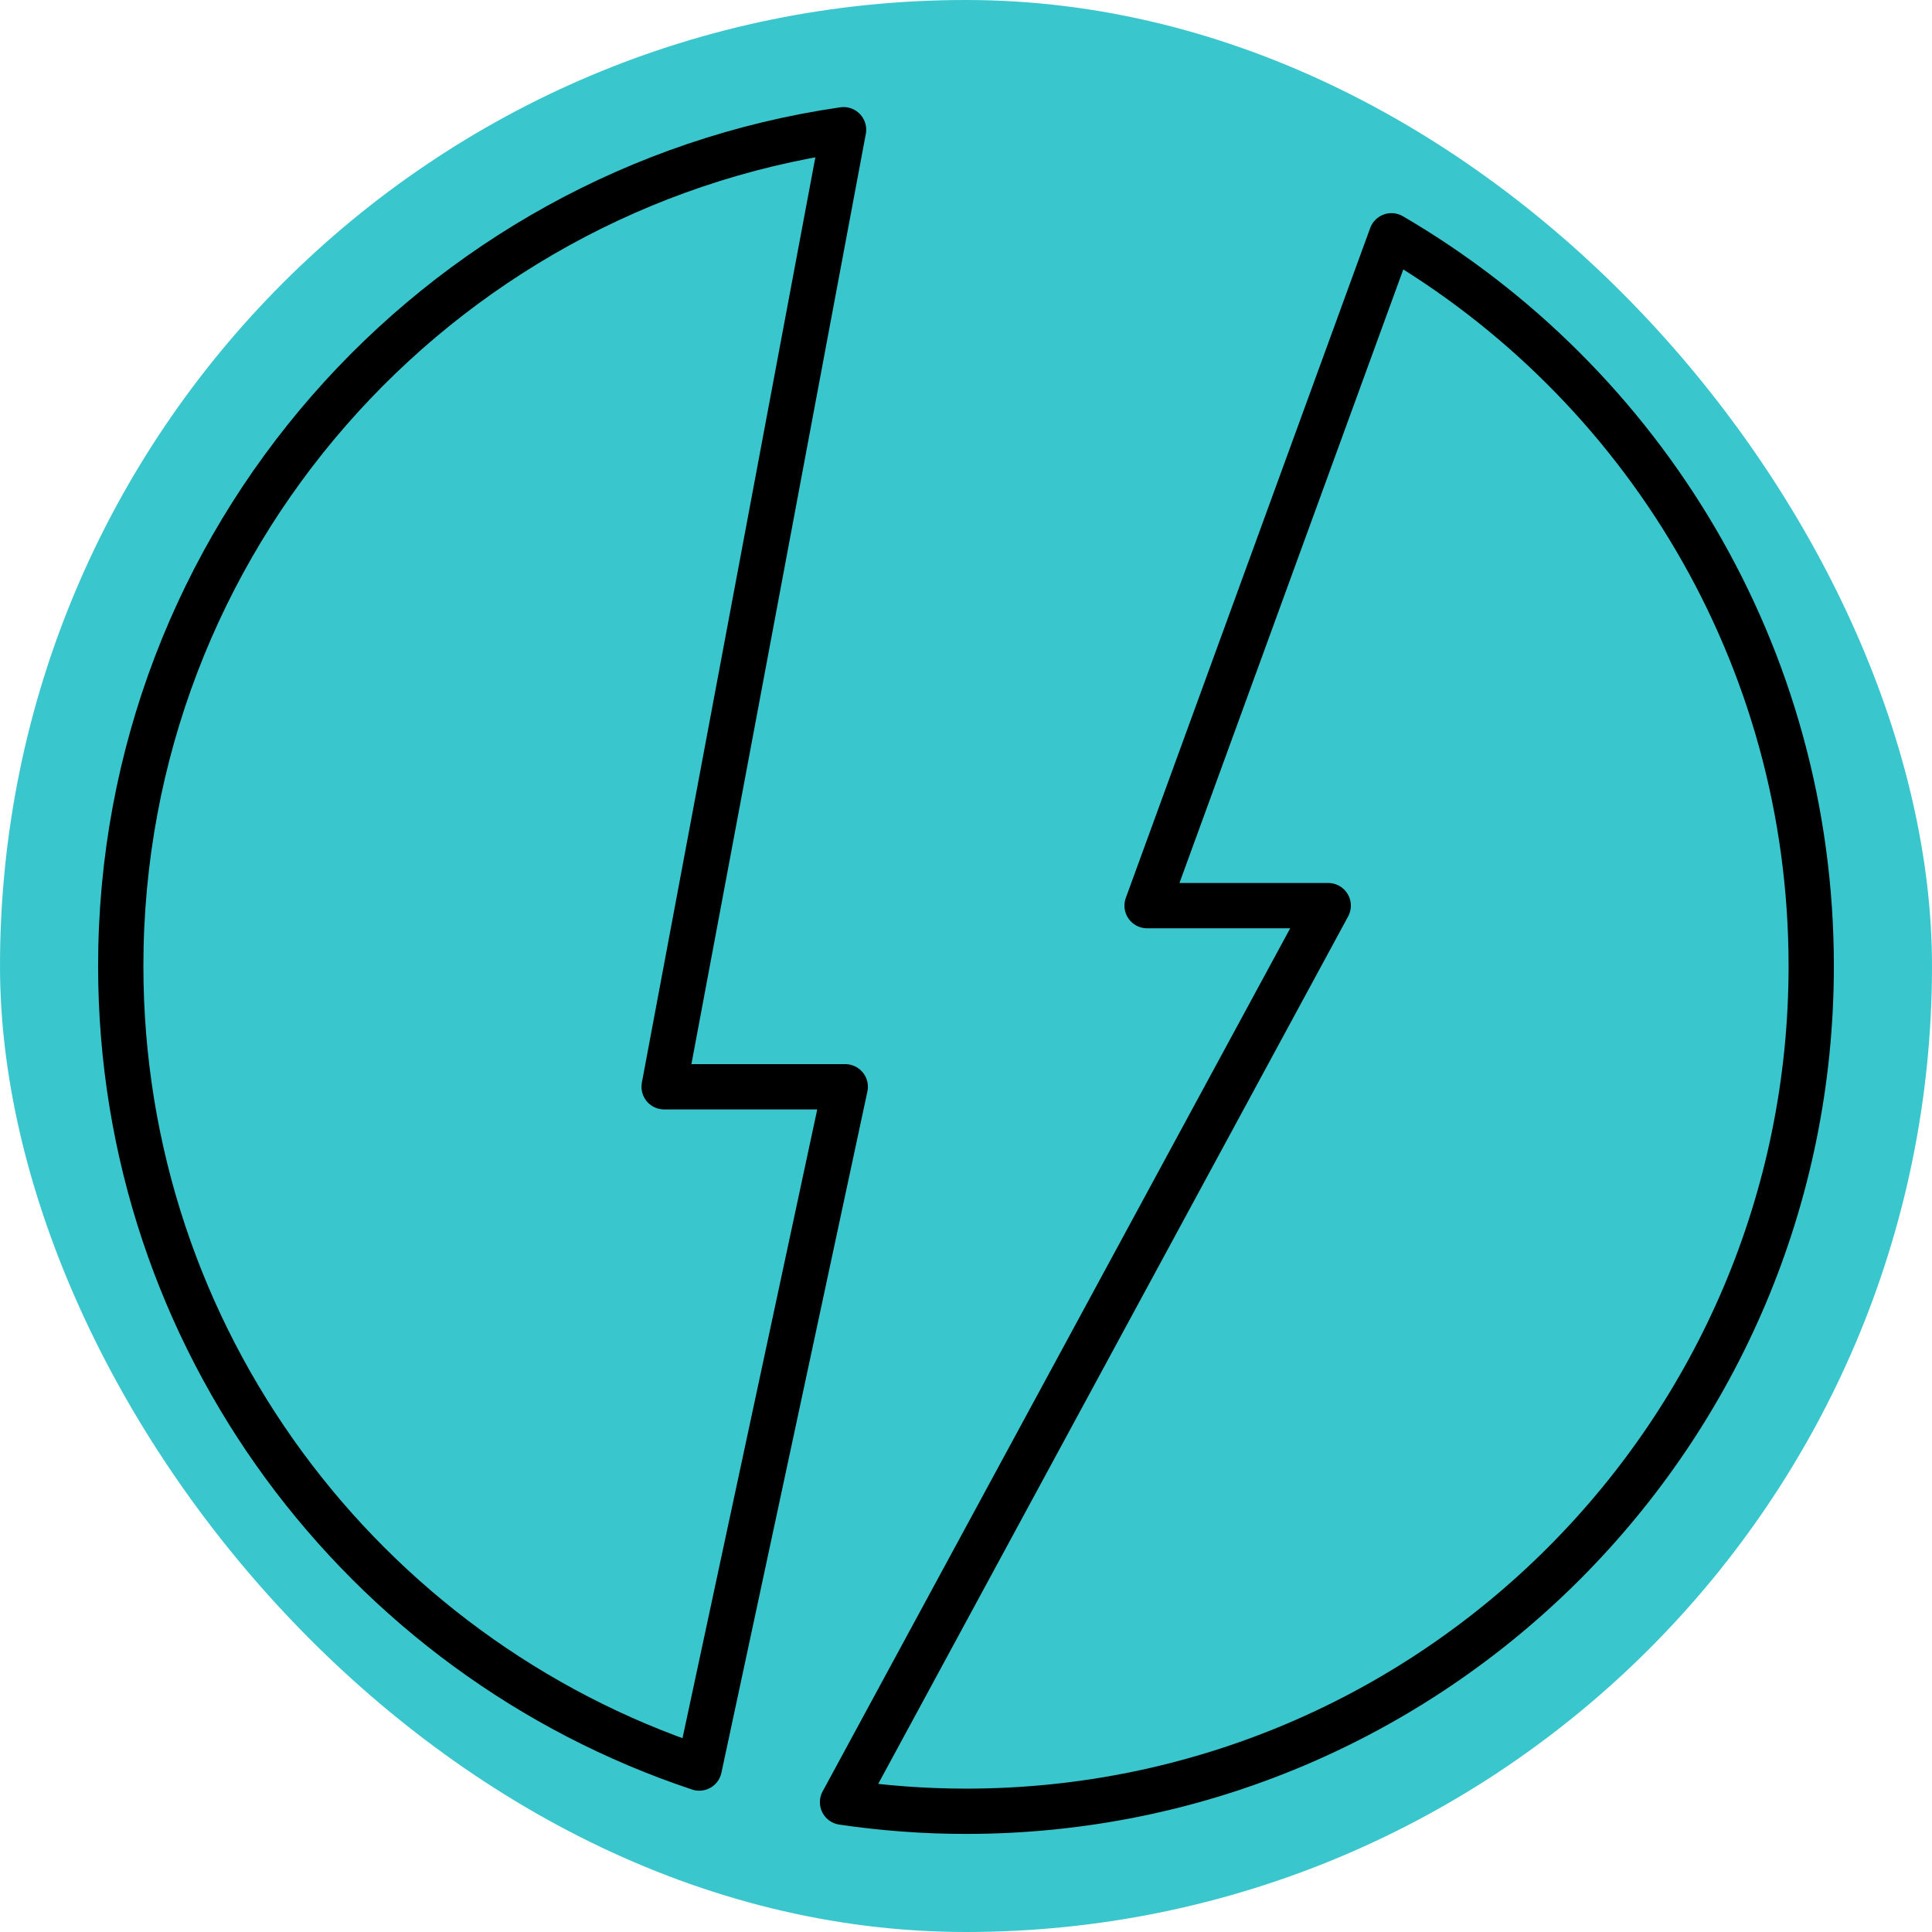
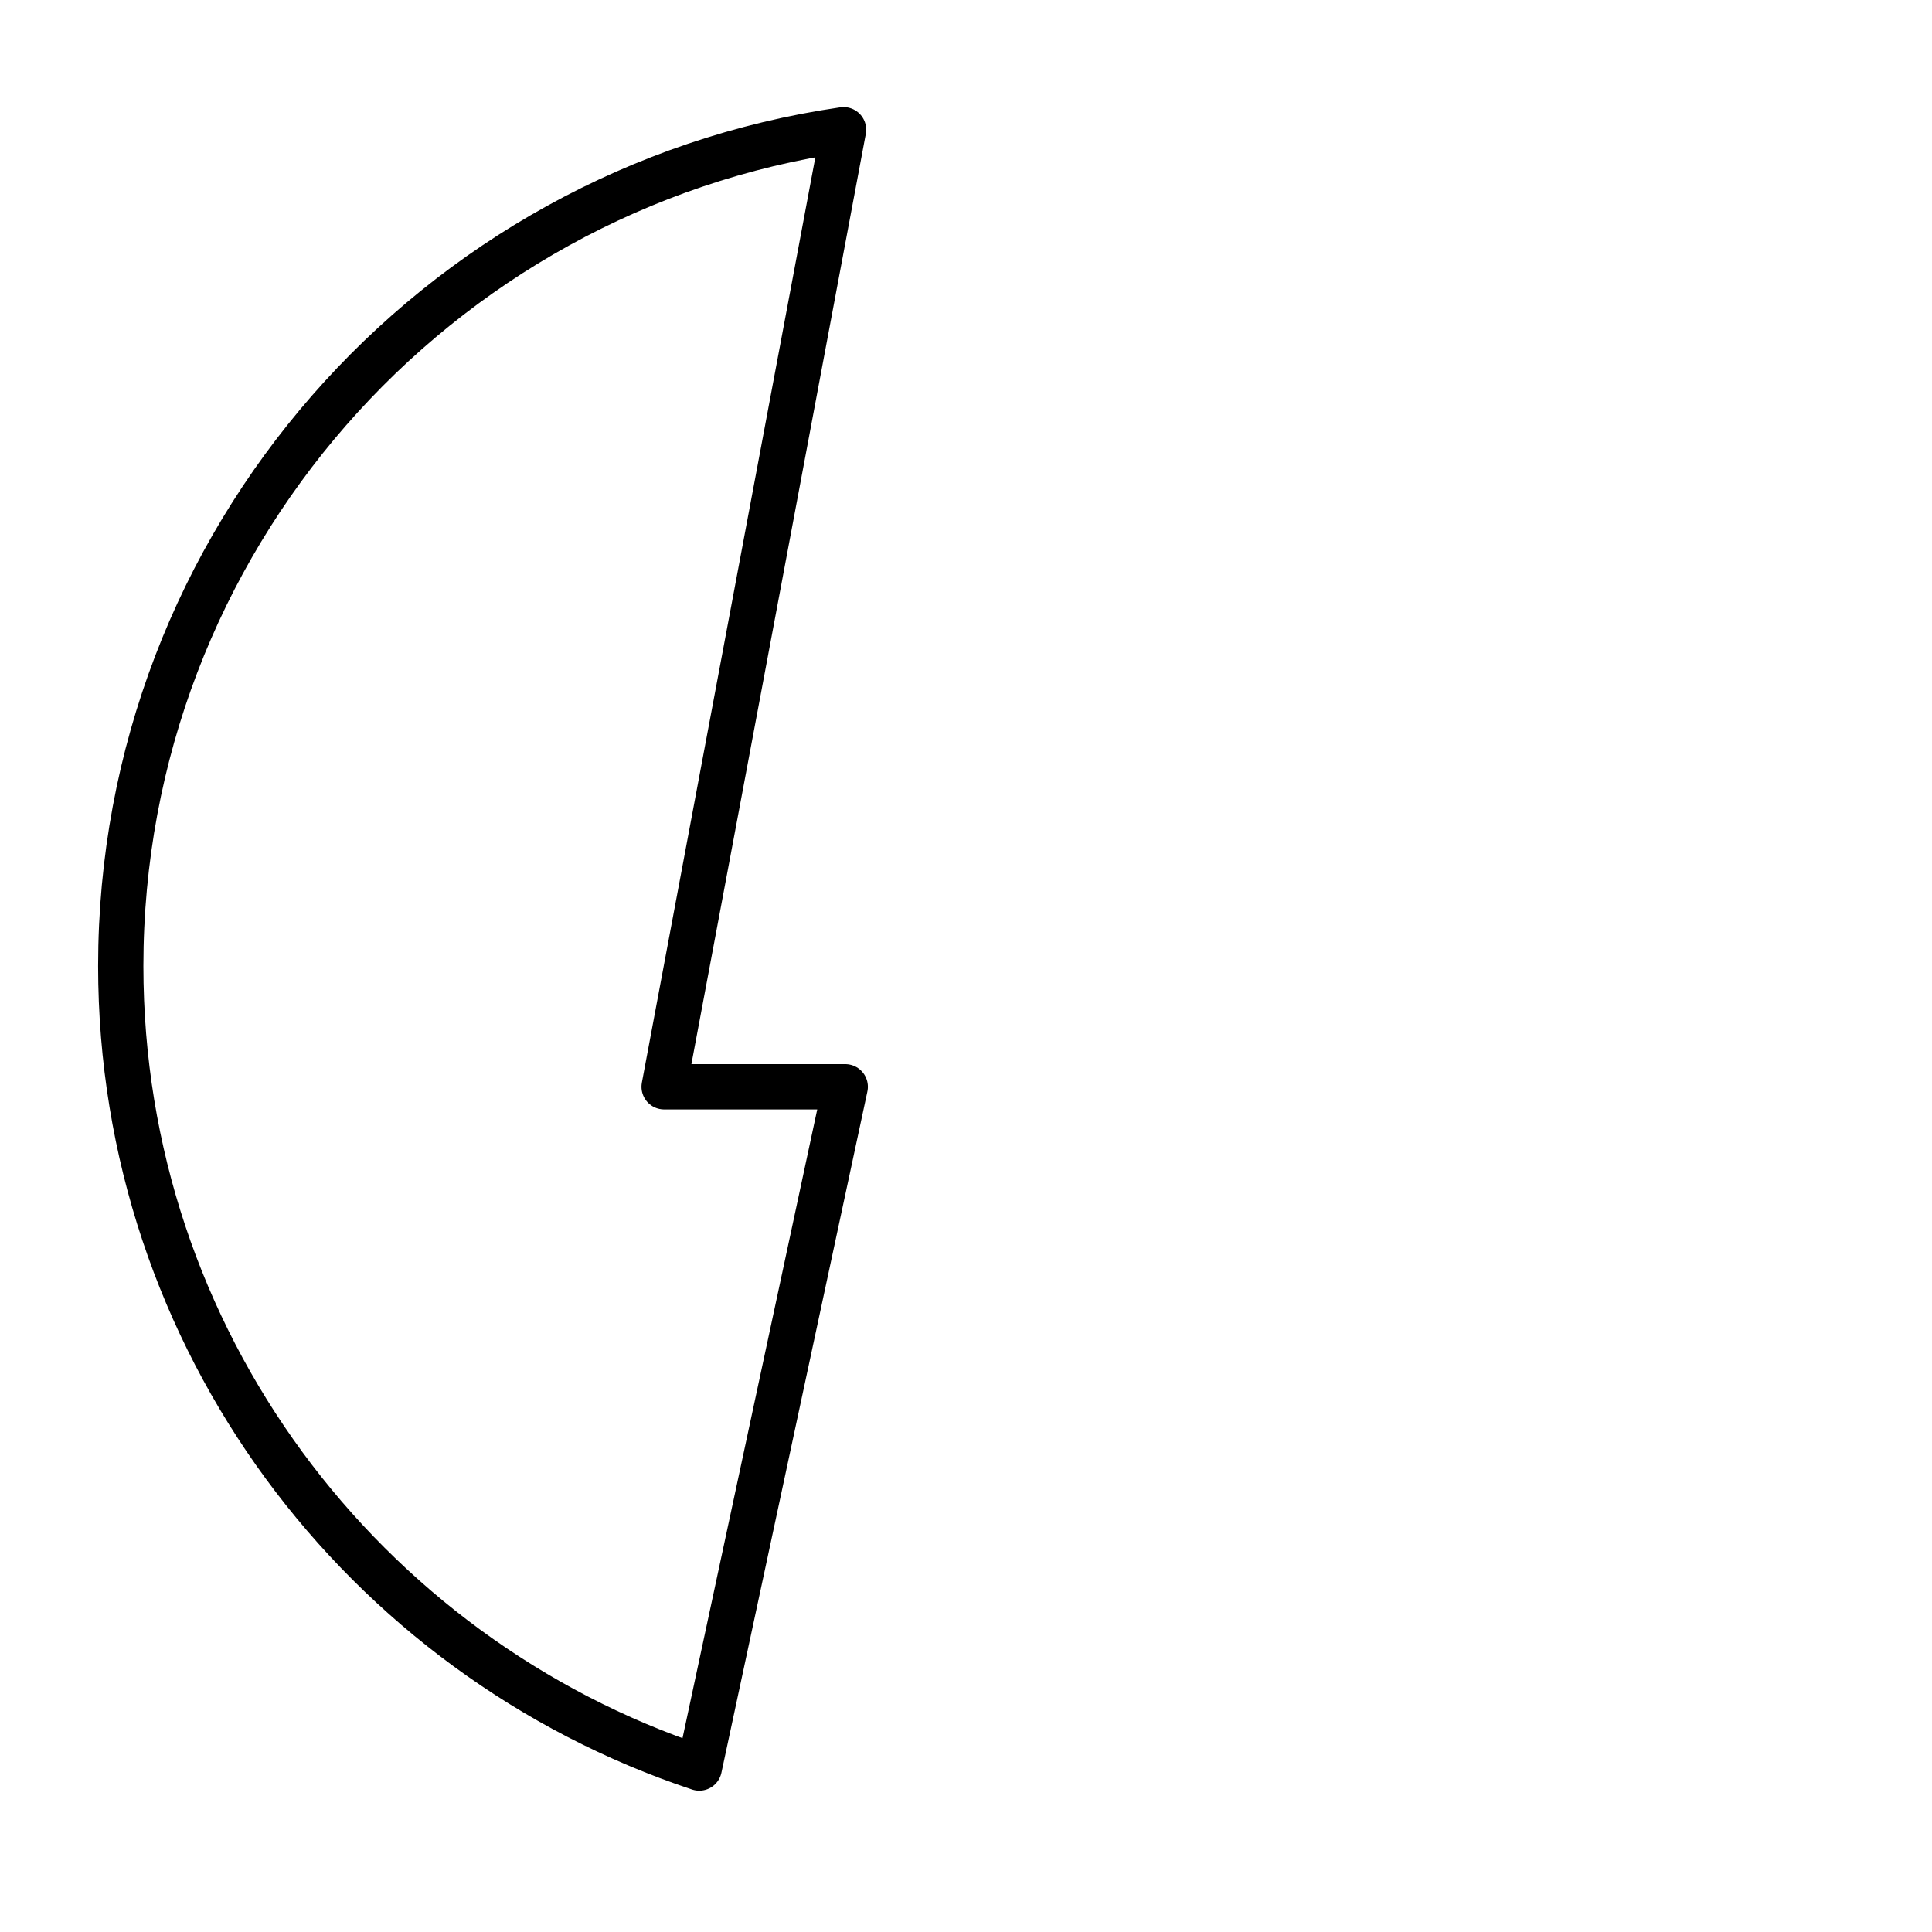
<svg xmlns="http://www.w3.org/2000/svg" width="192" height="192" viewBox="0 0 192 192" fill="none">
-   <rect width="192" height="192" rx="96" fill="#3AC6CD" />
-   <path d="M138.282 23.432L113.997 90.002H131.997L83.731 179.099C87.736 179.69 91.831 180.002 95.998 180.002C142.392 180.002 179.997 142.394 179.997 96.002C179.997 65.033 163.227 37.997 138.282 23.432Z" stroke="black" stroke-width="4.5" stroke-miterlimit="10" stroke-linecap="round" stroke-linejoin="round" />
  <path d="M66 108.003L83.832 12.891C43.209 18.789 12 53.748 12 96.003C12 133.128 36.096 164.604 69.492 175.707L84 108.003H66Z" stroke="black" stroke-width="4.5" stroke-miterlimit="10" stroke-linecap="round" stroke-linejoin="round" />
</svg>